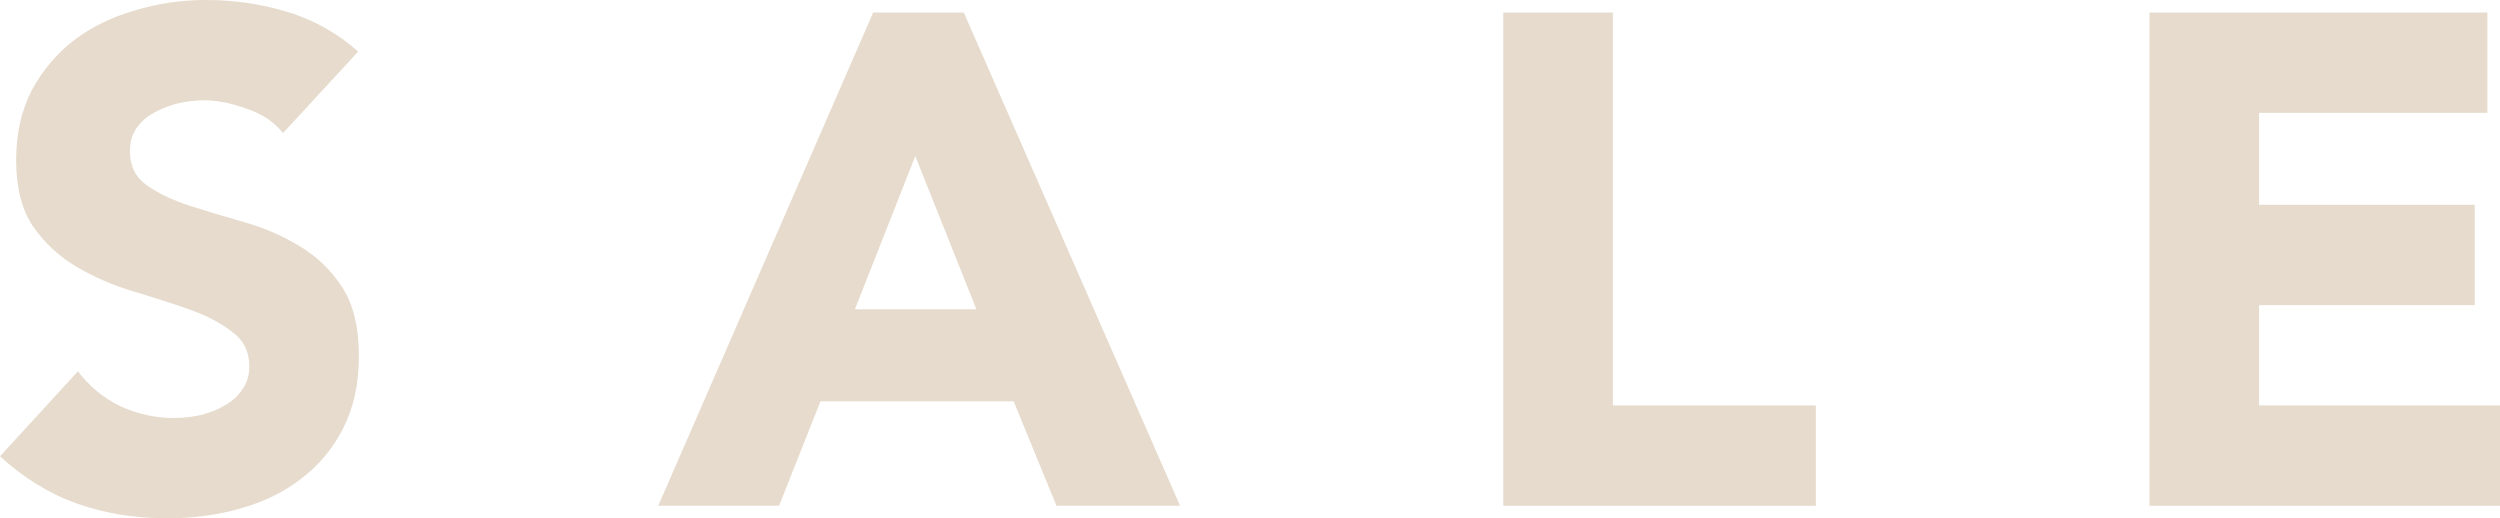
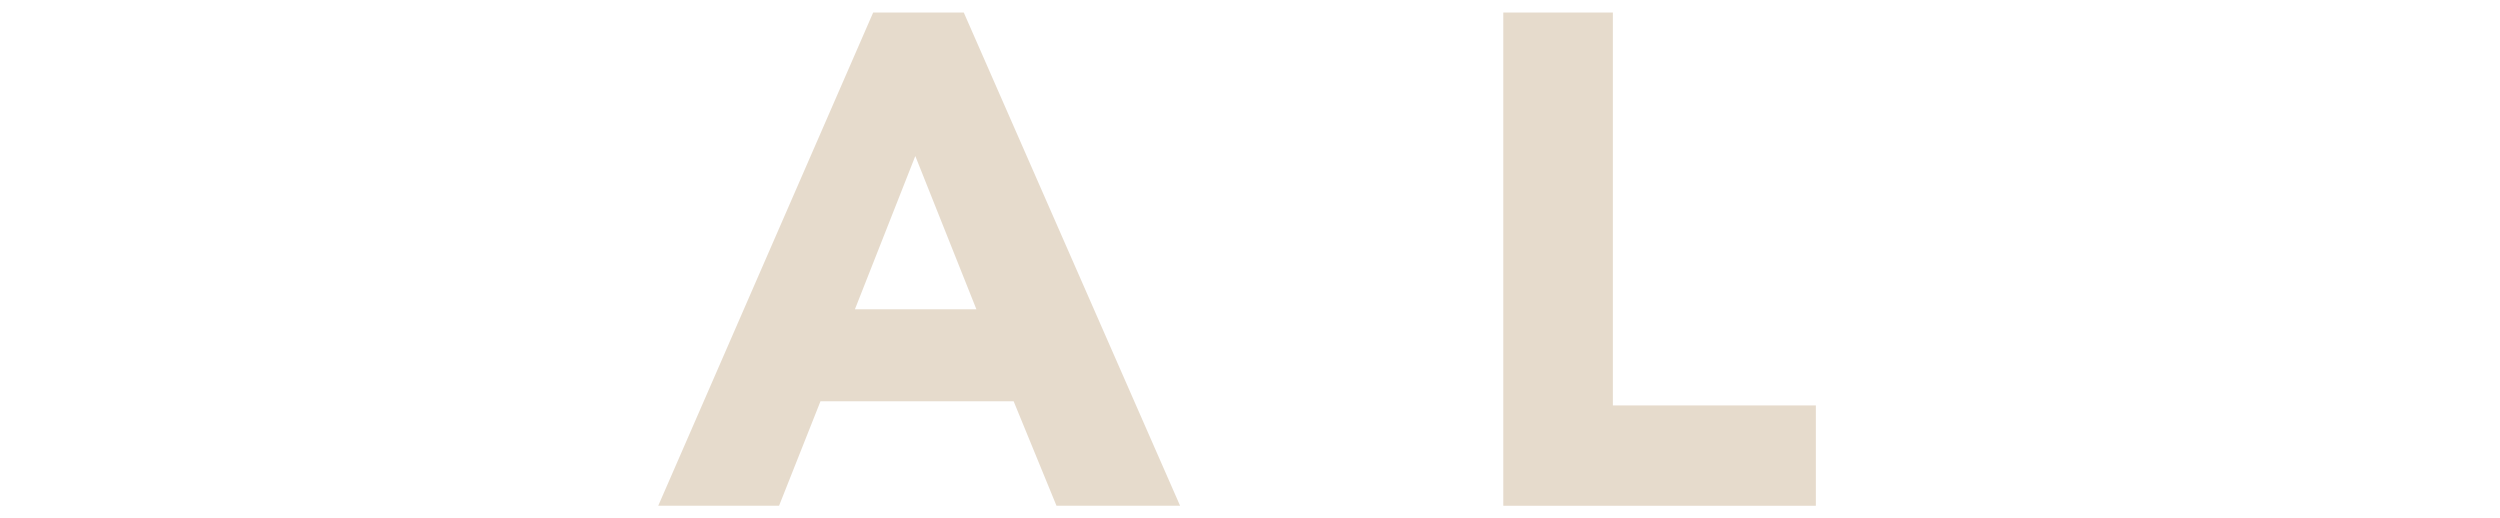
<svg xmlns="http://www.w3.org/2000/svg" width="82" height="17" viewBox="0 0 82 17" fill="none">
-   <path d="M70.504 0.411H81.585V3.701H74.098V6.718H81.171V10.008H74.098V13.298H82V16.589H70.504V0.411Z" fill="#E6DBCC" />
  <path d="M49.308 0.411H52.902V13.298H59.56V16.589H49.308V0.411Z" fill="#E6DBCC" />
  <path d="M28.64 0.411H31.612L38.707 16.589H34.653L33.247 13.161H26.912L25.553 16.589H21.59L28.64 0.411ZM30.022 5.118L28.041 10.145H32.026L30.022 5.118Z" fill="#E6DBCC" />
-   <path d="M9.284 4.364C8.992 3.999 8.593 3.732 8.086 3.565C7.595 3.382 7.126 3.29 6.681 3.29C6.42 3.29 6.151 3.321 5.874 3.382C5.598 3.443 5.337 3.542 5.091 3.679C4.845 3.801 4.646 3.968 4.492 4.181C4.339 4.395 4.262 4.654 4.262 4.958C4.262 5.446 4.446 5.819 4.815 6.078C5.183 6.337 5.644 6.558 6.197 6.741C6.765 6.923 7.372 7.106 8.017 7.289C8.662 7.472 9.261 7.731 9.814 8.066C10.382 8.401 10.85 8.85 11.219 9.414C11.588 9.978 11.772 10.732 11.772 11.676C11.772 12.575 11.603 13.359 11.265 14.03C10.927 14.7 10.466 15.256 9.883 15.698C9.315 16.139 8.647 16.467 7.879 16.68C7.126 16.893 6.328 17 5.483 17C4.423 17 3.44 16.84 2.534 16.52C1.628 16.2 0.783 15.682 0 14.966L2.557 12.179C2.926 12.666 3.386 13.047 3.939 13.321C4.508 13.58 5.091 13.71 5.69 13.71C5.982 13.71 6.274 13.679 6.566 13.618C6.873 13.542 7.141 13.435 7.372 13.298C7.618 13.161 7.81 12.986 7.948 12.773C8.101 12.56 8.178 12.308 8.178 12.019C8.178 11.531 7.986 11.15 7.602 10.876C7.234 10.587 6.765 10.343 6.197 10.145C5.629 9.947 5.014 9.749 4.354 9.551C3.694 9.353 3.079 9.086 2.511 8.751C1.943 8.416 1.467 7.974 1.083 7.426C0.714 6.878 0.53 6.154 0.53 5.255C0.53 4.387 0.699 3.625 1.037 2.97C1.39 2.315 1.851 1.767 2.419 1.325C3.002 0.884 3.671 0.556 4.423 0.343C5.176 0.114 5.951 0 6.75 0C7.671 0 8.562 0.129 9.422 0.388C10.282 0.647 11.058 1.082 11.749 1.691L9.284 4.364Z" fill="#E6DBCC" />
</svg>